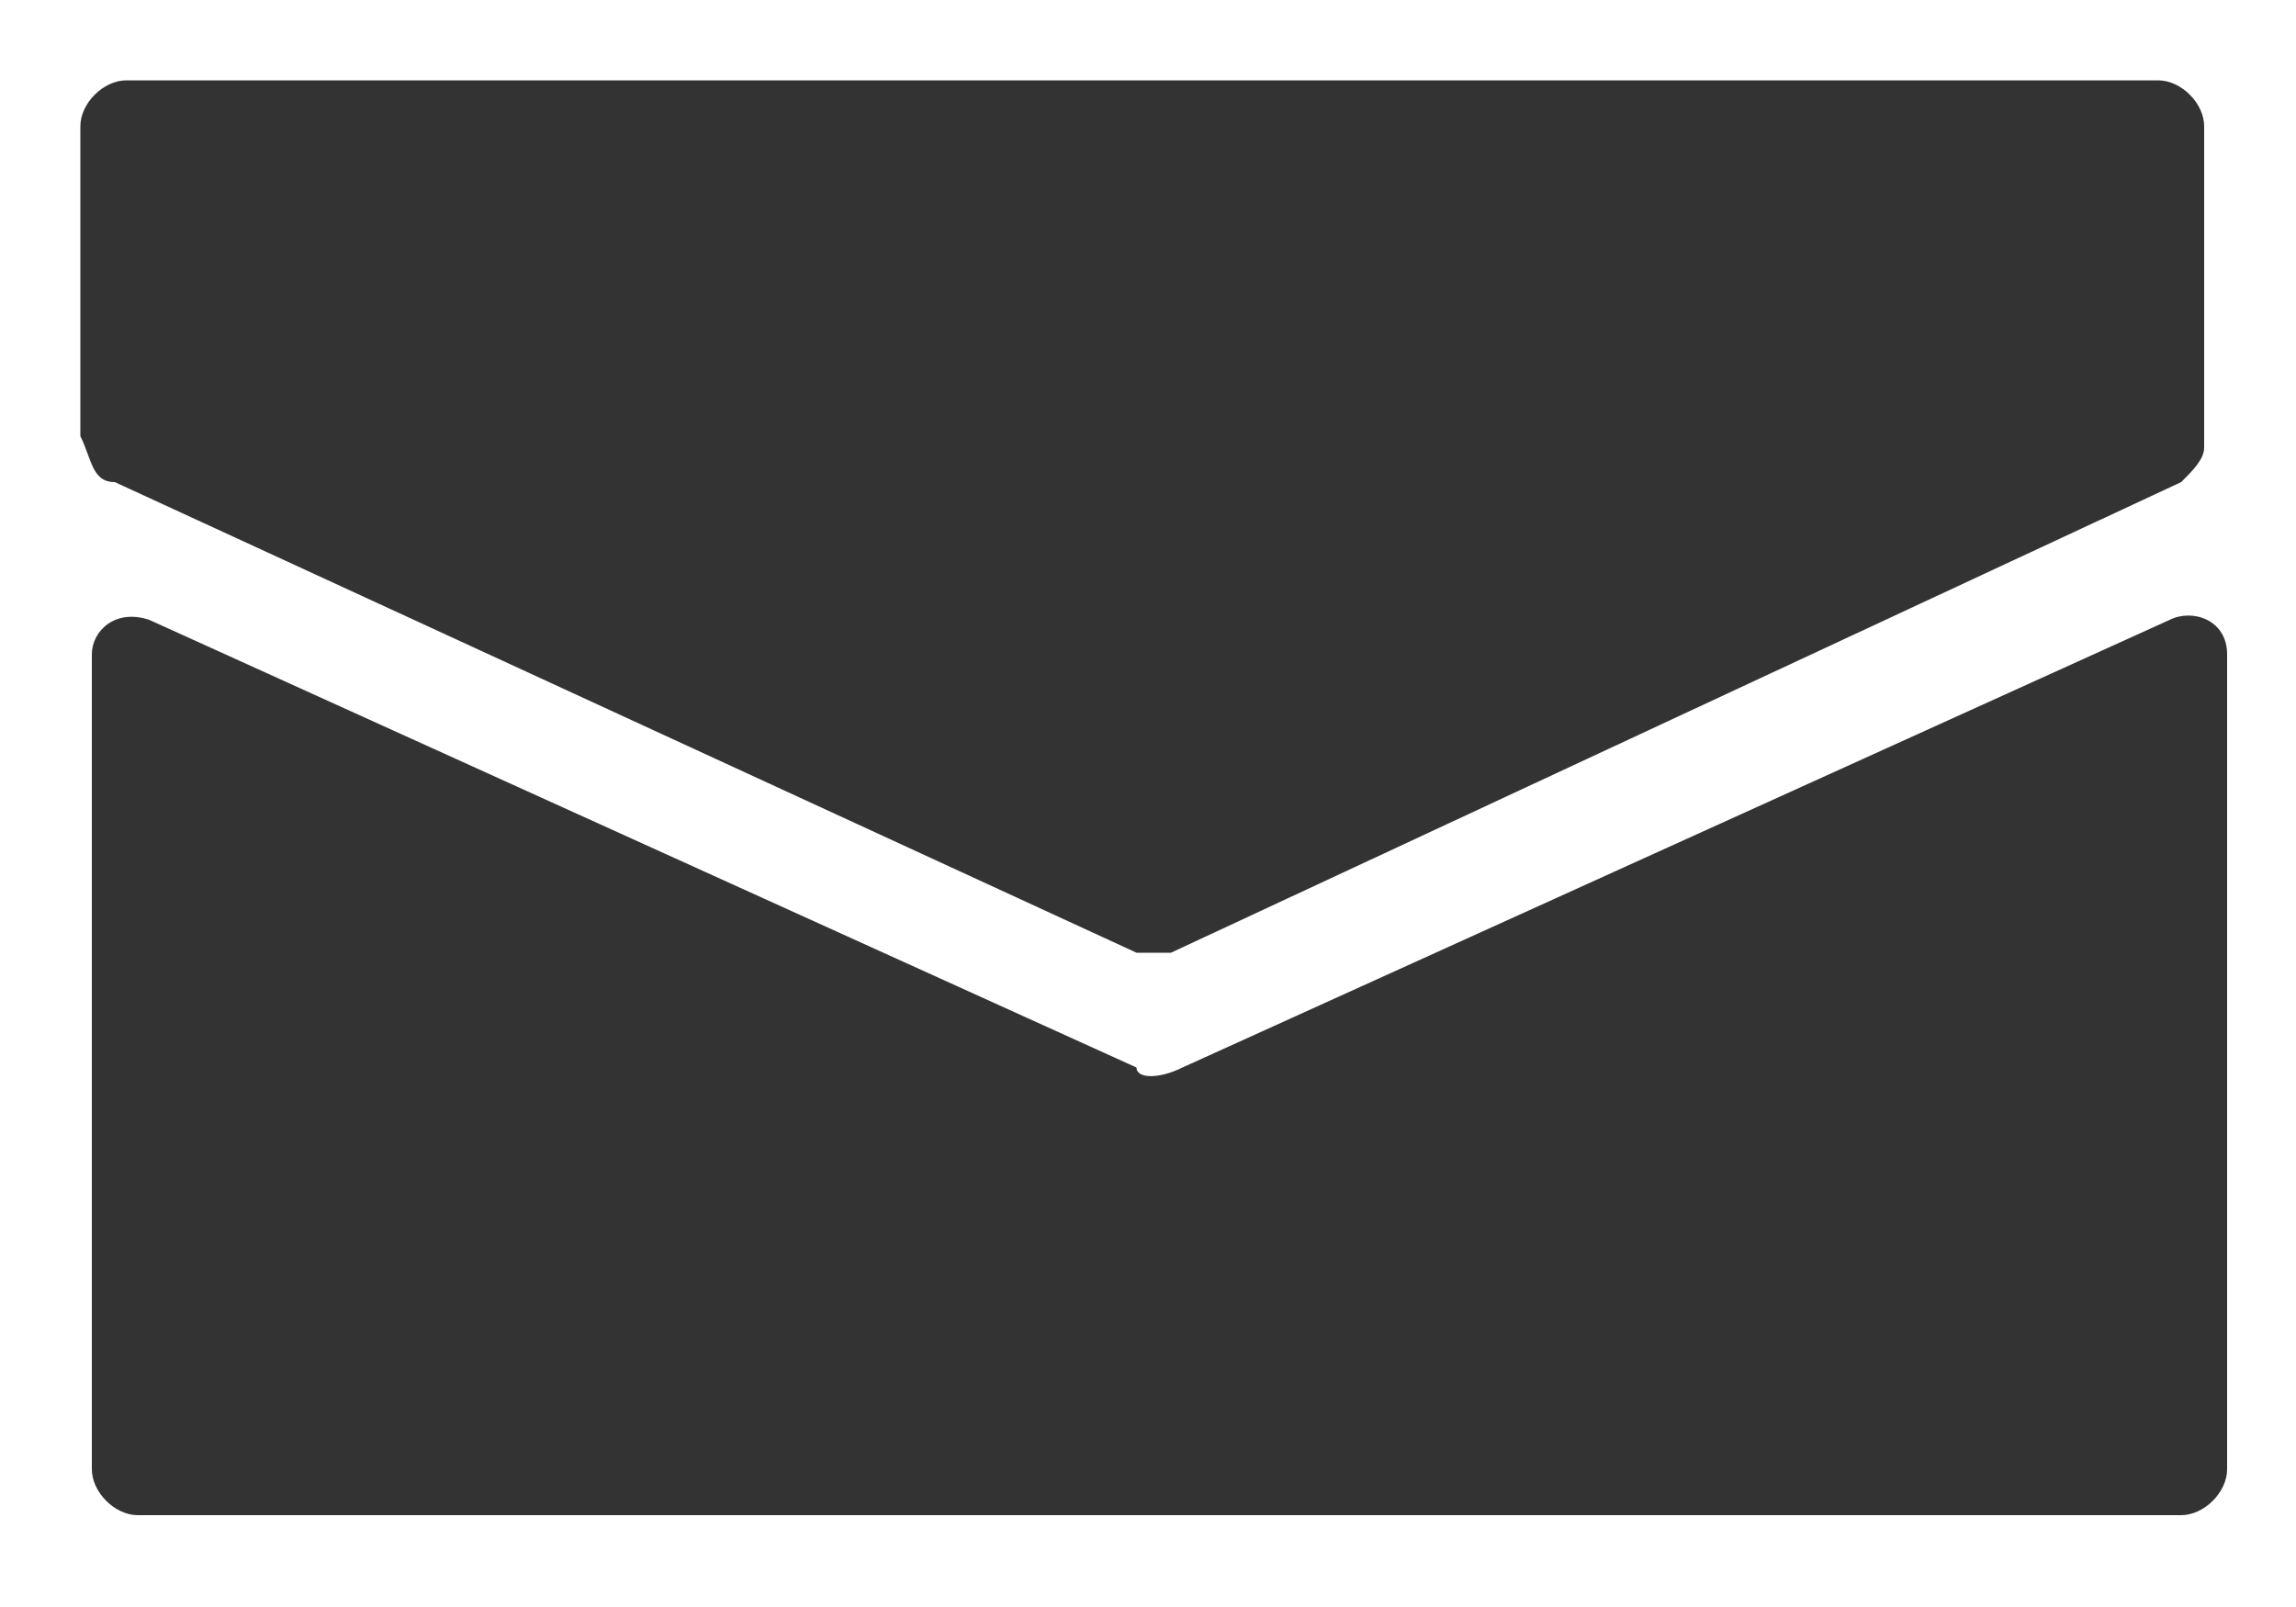
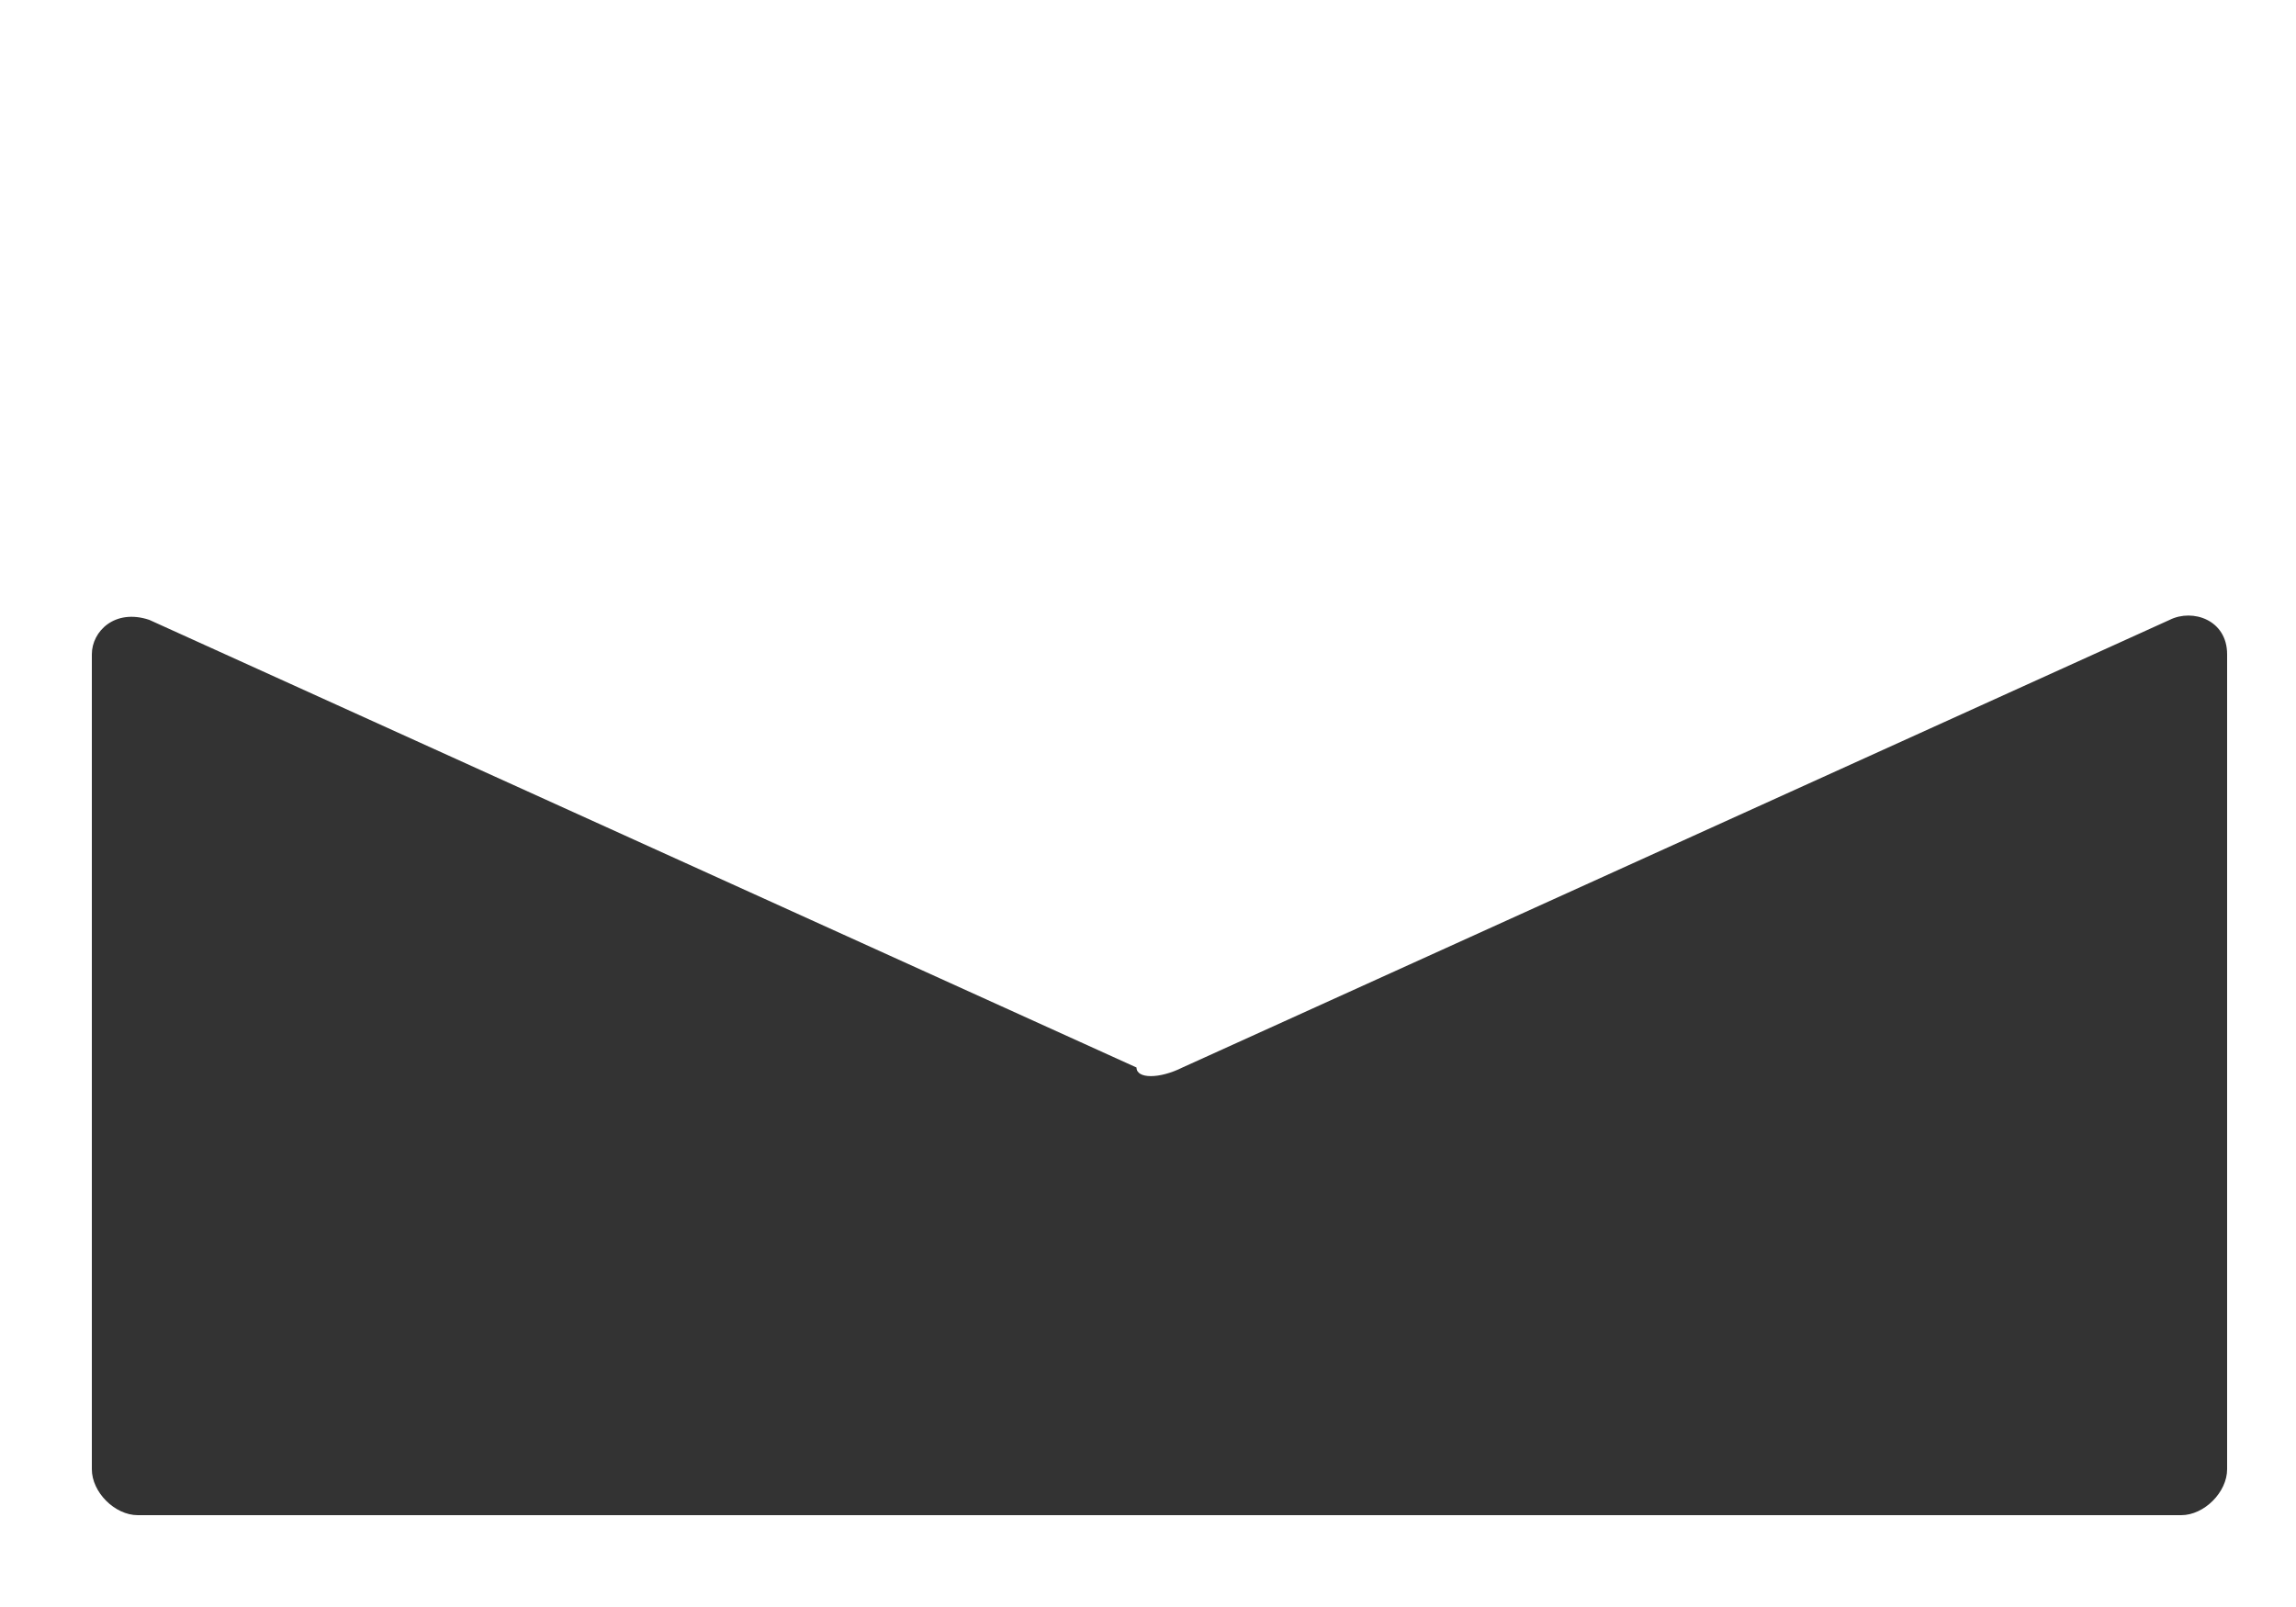
<svg xmlns="http://www.w3.org/2000/svg" version="1.1" id="レイヤー_1" x="0" y="0" viewBox="0 0 20 14" style="enable-background:new 0 0 20 14" xml:space="preserve">
  <style>.st0{fill:#333}</style>
  <path class="st0" d="M9.9 9.3 1.3 5.4c-.3-.1-.5.1-.5.3v7.1c0 .2.2.4.4.4H19c.2 0 .4-.2.4-.4V5.7c0-.3-.3-.4-.5-.3l-8.6 3.9c-.2.1-.4.1-.4 0z" />
-   <path class="st0" d="m1 4.2 8.9 4.1h.3L19 4.2c.1-.1.2-.2.2-.3V1.1c0-.2-.2-.4-.4-.4H1.1C.9.7.7.9.7 1.1v2.7c.1.2.1.4.3.4z" />
</svg>